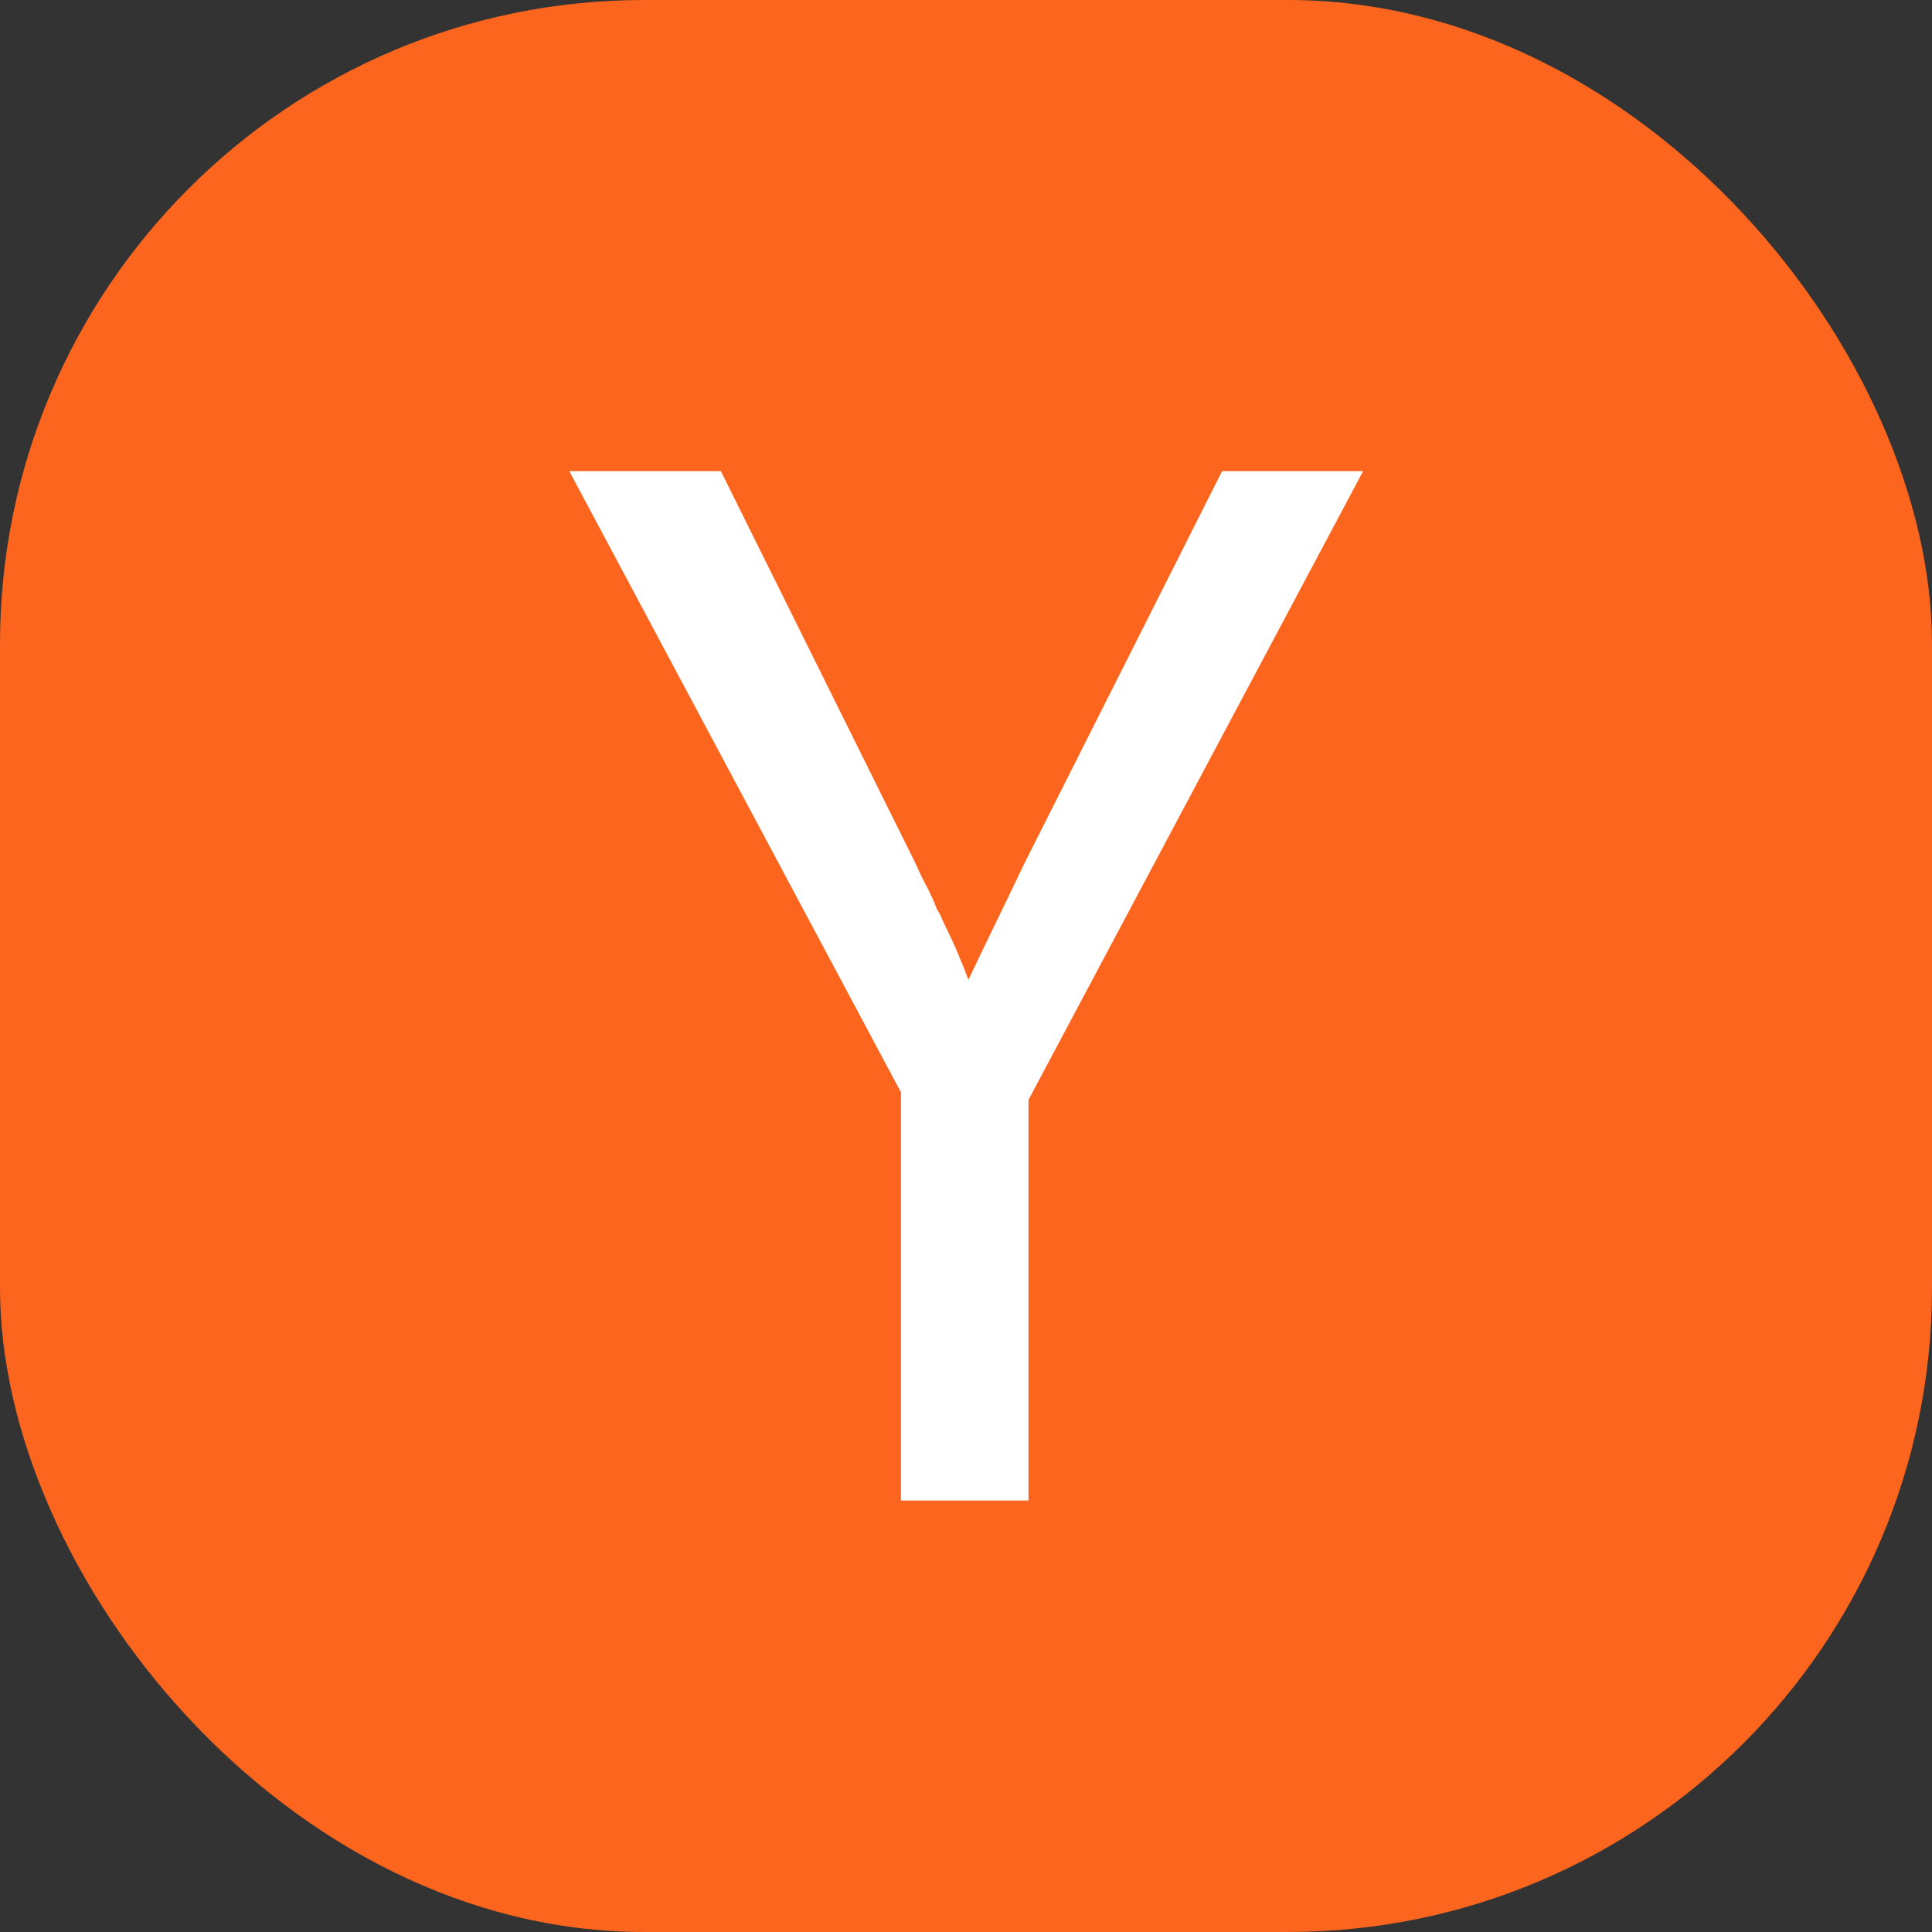
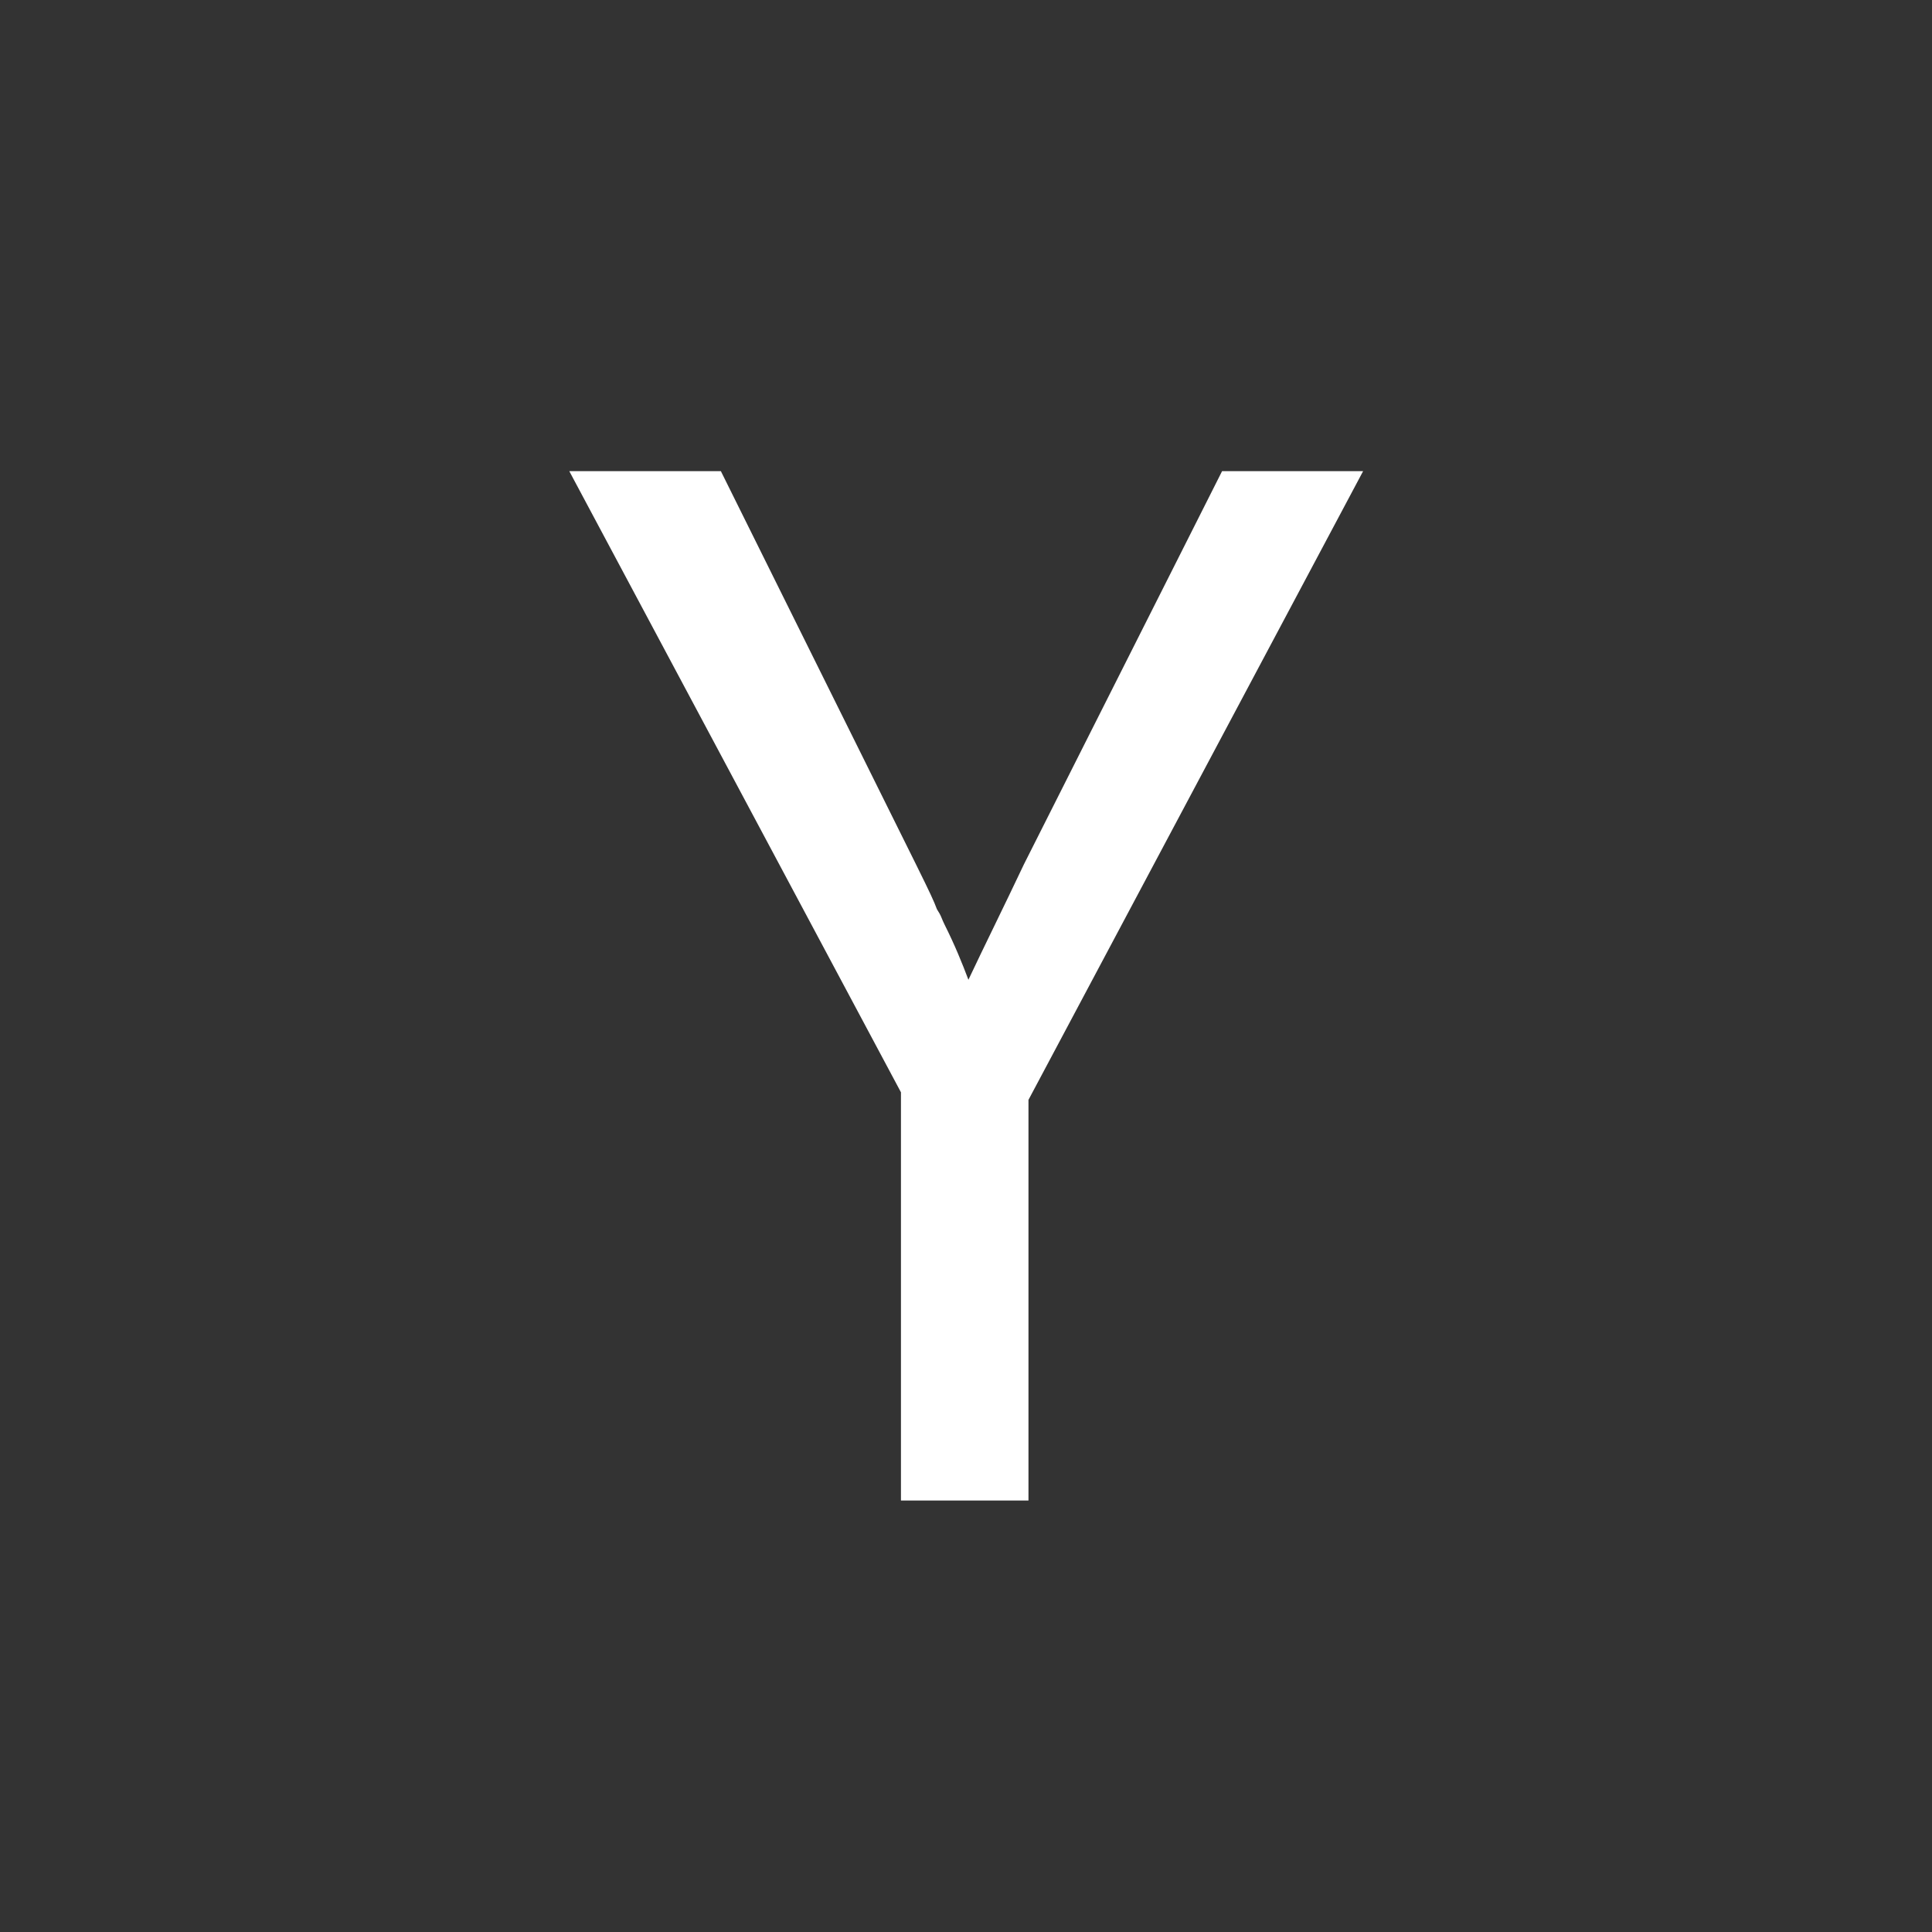
<svg xmlns="http://www.w3.org/2000/svg" width="24" height="24" viewBox="0 0 24 24" fill="none">
  <rect x="0" y="0" width="24" height="24" fill="#333333" stroke="none" />
  <g clip-path="url(#clip0_35_1854)">
-     <path d="M24 0H0V24H24V0Z" fill="#FB651E" />
-     <path d="M11.192 13.569L7.072 5.853H8.955L11.378 10.736C11.415 10.823 11.459 10.913 11.509 11.007C11.558 11.1 11.602 11.196 11.639 11.295C11.664 11.333 11.683 11.367 11.695 11.398C11.707 11.429 11.72 11.457 11.732 11.482C11.794 11.606 11.85 11.727 11.9 11.845C11.95 11.963 11.993 12.072 12.03 12.171C12.13 11.96 12.239 11.733 12.357 11.491C12.475 11.249 12.596 10.997 12.72 10.736L15.181 5.853H16.933L12.776 13.663V18.64H11.192V13.569Z" fill="white" />
+     <path d="M11.192 13.569L7.072 5.853H8.955L11.378 10.736C11.558 11.1 11.602 11.196 11.639 11.295C11.664 11.333 11.683 11.367 11.695 11.398C11.707 11.429 11.72 11.457 11.732 11.482C11.794 11.606 11.85 11.727 11.9 11.845C11.95 11.963 11.993 12.072 12.03 12.171C12.13 11.96 12.239 11.733 12.357 11.491C12.475 11.249 12.596 10.997 12.72 10.736L15.181 5.853H16.933L12.776 13.663V18.64H11.192V13.569Z" fill="white" />
  </g>
  <defs>
    <clipPath id="clip0_35_1854">
      <rect width="24" height="24" rx="8" fill="white" />
    </clipPath>
  </defs>
</svg>